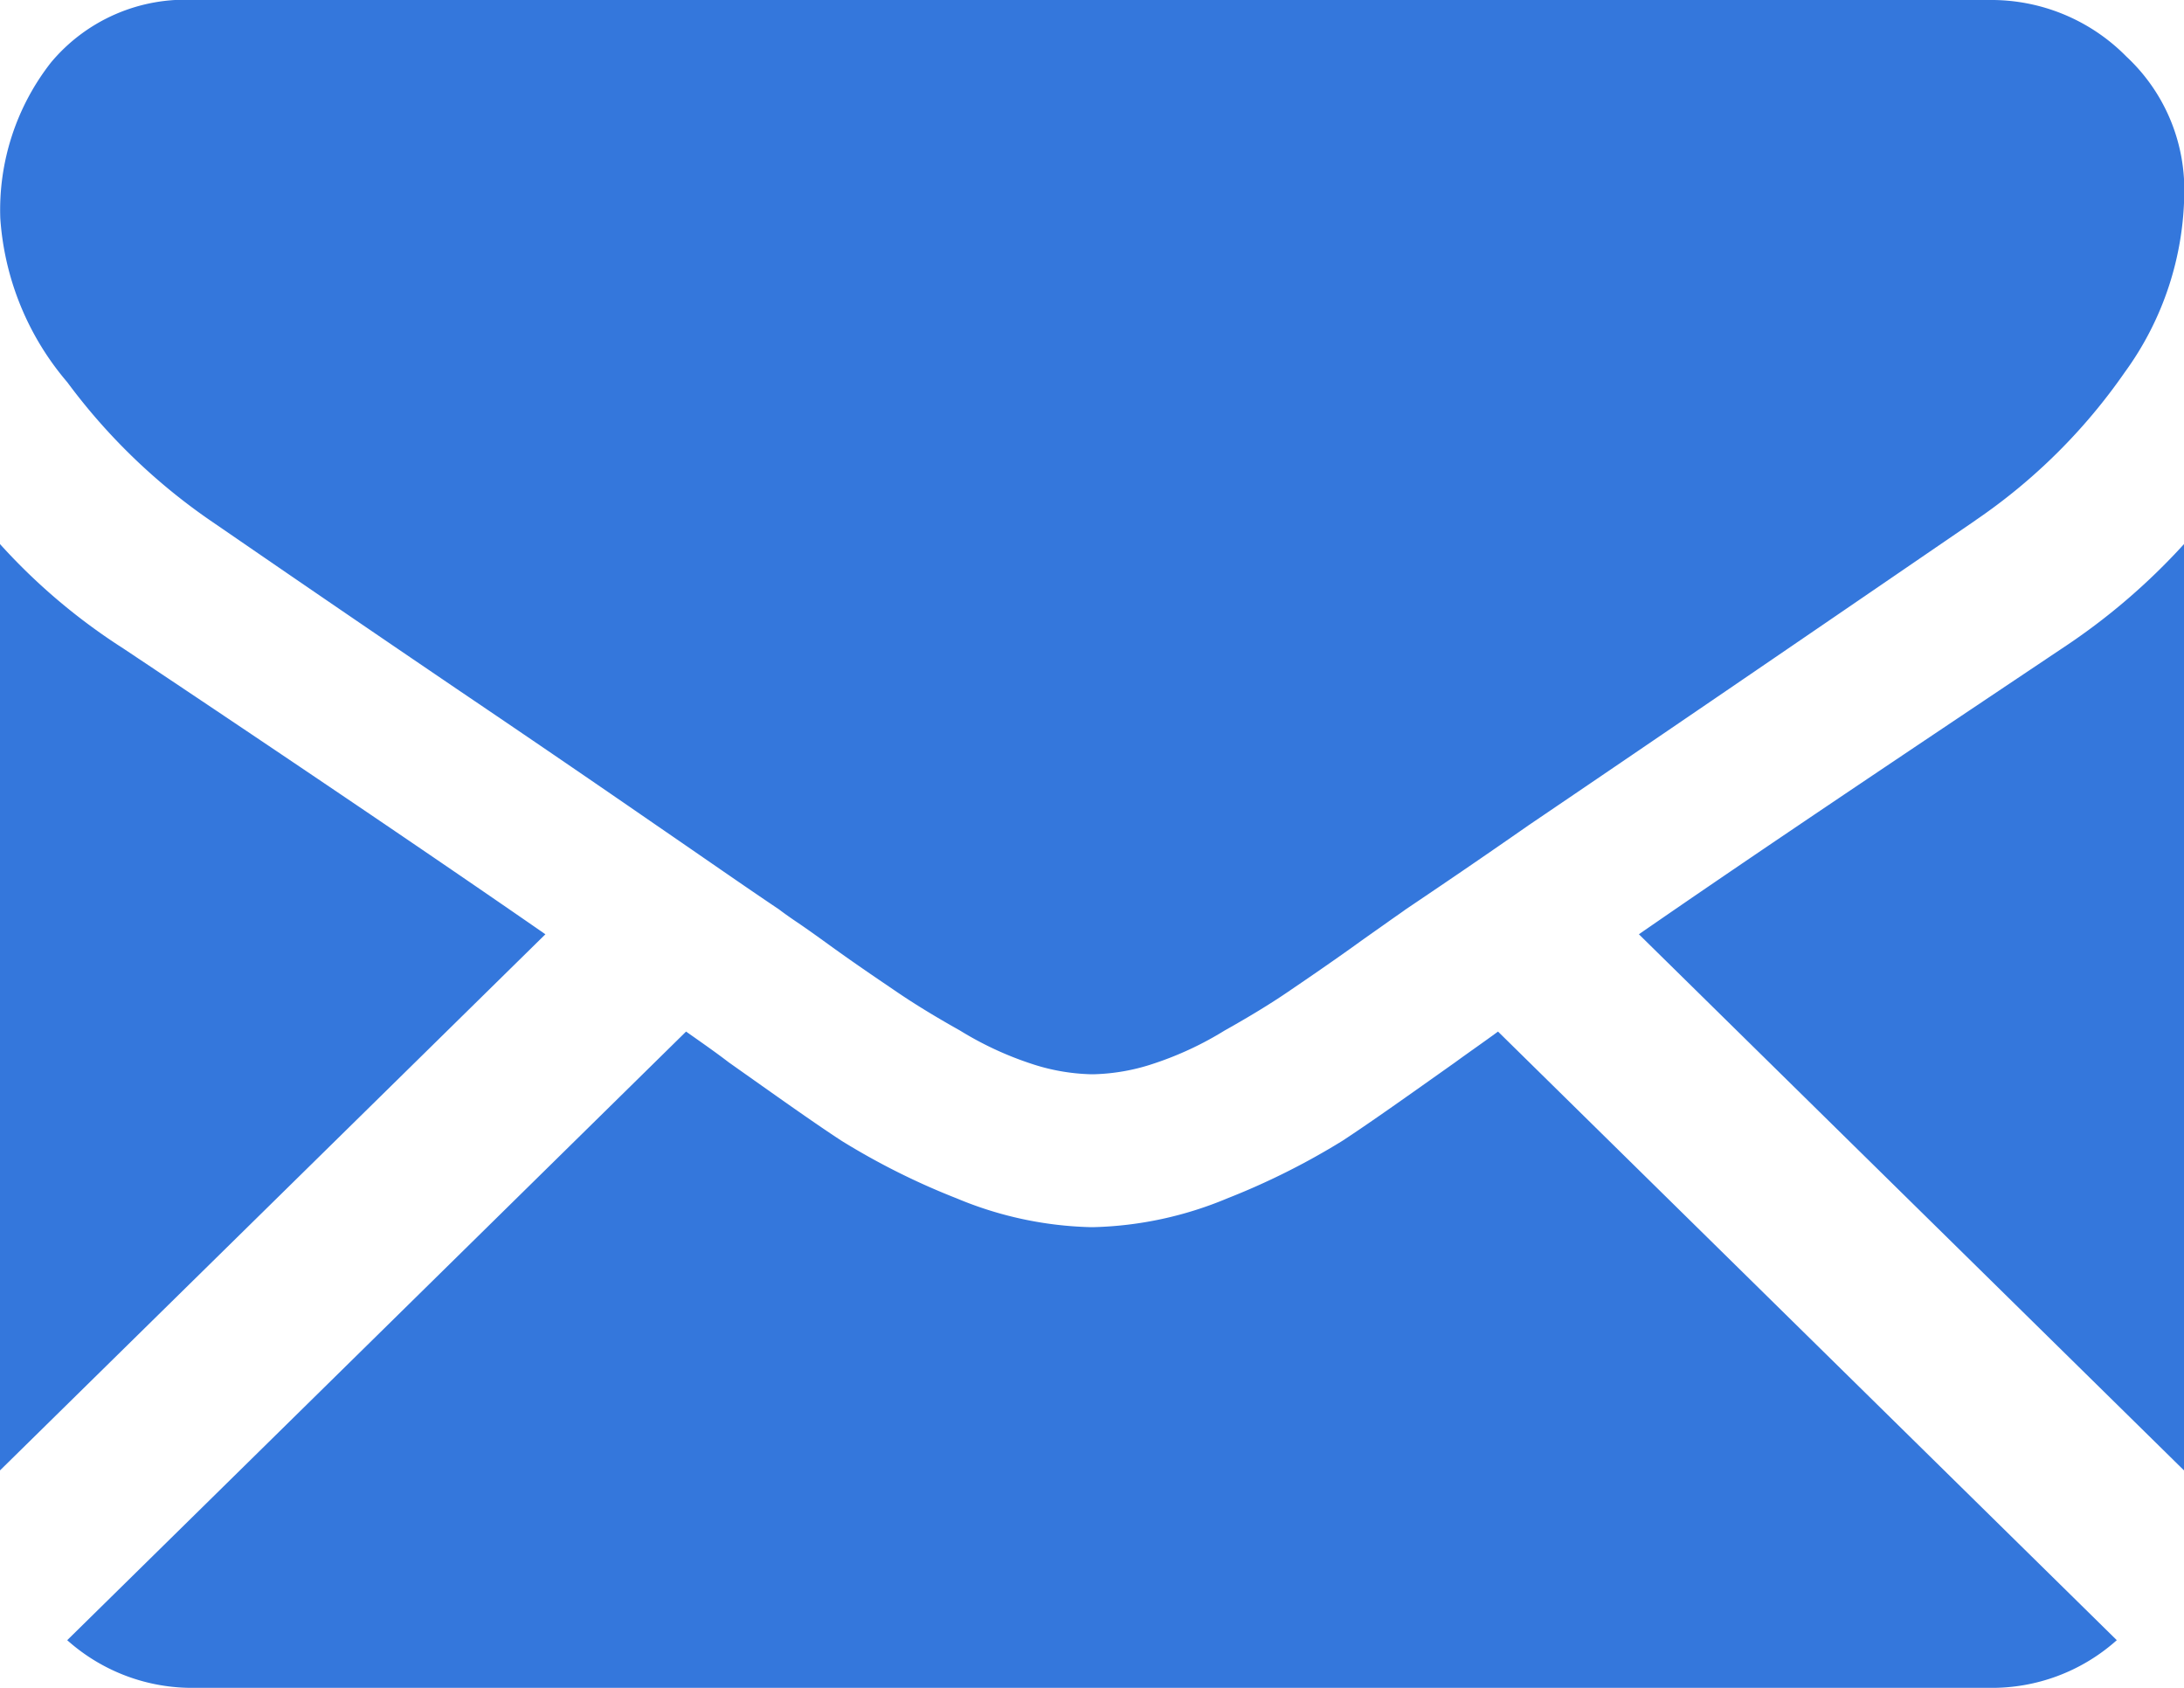
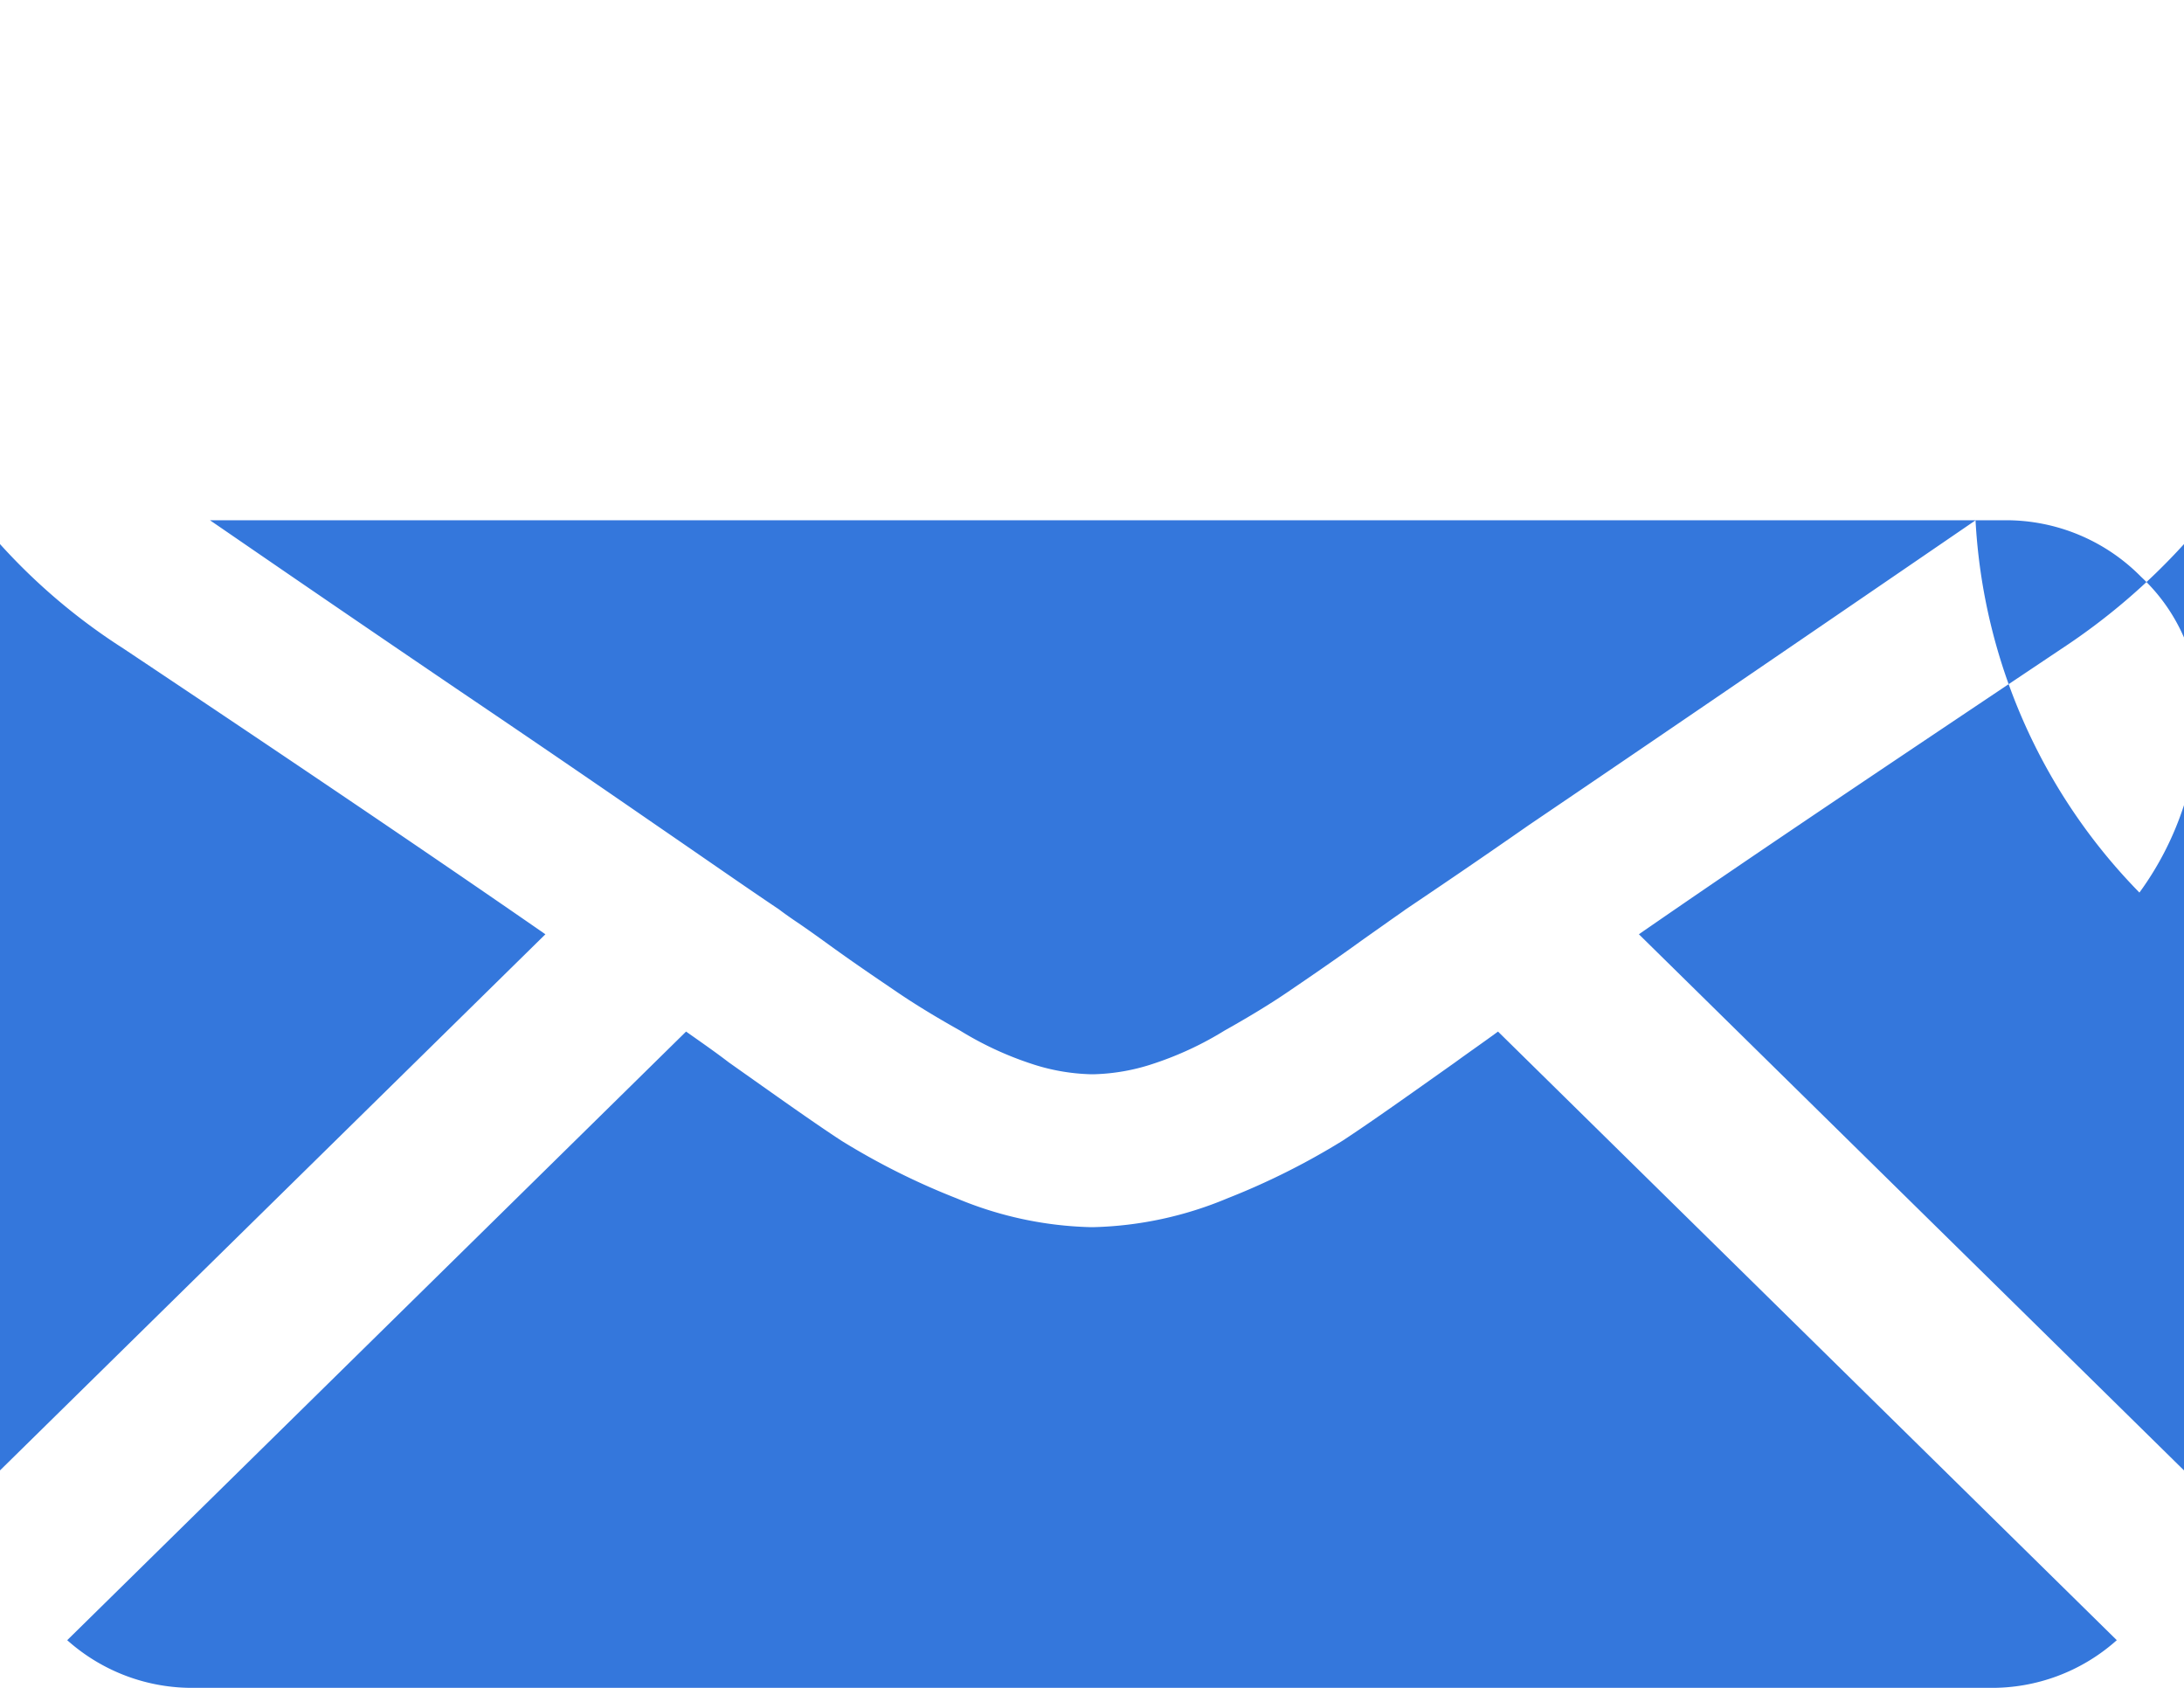
<svg xmlns="http://www.w3.org/2000/svg" width="22" height="17" viewBox="0 0 22 17">
  <defs>
    <style> .cls-1 { fill: #3477dc; fill-rule: evenodd; } </style>
  </defs>
-   <path id="Shape_339_2" data-name="Shape 339 2" class="cls-1" d="M636.509,7289.41c1.17-.81,2.591-1.76,4.264-2.88a6.468,6.468,0,0,0,1.227-1.05v9.33Zm3.392-4.17q-2.979,2.04-4.5,3.07c-0.559.39-.975,0.67-1.242,0.85-0.04.03-.1,0.07-0.184,0.13s-0.2.14-.338,0.24c-0.266.19-.487,0.34-0.663,0.46s-0.389.25-.639,0.39a3.34,3.34,0,0,1-.706.33,2.056,2.056,0,0,1-.613.11h-0.025a2.062,2.062,0,0,1-.614-0.11,3.363,3.363,0,0,1-.706-0.33c-0.25-.14-0.462-0.27-0.638-0.39s-0.4-.27-0.663-0.46c-0.138-.1-0.25-0.18-0.339-0.24s-0.144-.1-0.183-0.13c-0.343-.23-0.758-0.52-1.239-0.85-0.565-.39-1.222-0.84-1.977-1.35-1.4-.95-2.239-1.53-2.517-1.72a6.082,6.082,0,0,1-1.437-1.39,2.836,2.836,0,0,1-.675-1.65,2.408,2.408,0,0,1,.51-1.57,1.761,1.761,0,0,1,1.454-.63h18.072a1.909,1.909,0,0,1,1.381.57,1.83,1.83,0,0,1,.583,1.36,3.122,3.122,0,0,1-.6,1.82A5.8,5.8,0,0,1,639.9,7285.24Zm-14.407,4.17-5.494,5.4v-9.33a6.1,6.1,0,0,0,1.24,1.05Q623.849,7288.27,625.494,7289.41Zm1.847,1.29c0.467,0.33.845,0.6,1.136,0.79a7.186,7.186,0,0,0,1.16.58,3.718,3.718,0,0,0,1.351.29h0.024a3.718,3.718,0,0,0,1.351-.29,7.271,7.271,0,0,0,1.16-.58c0.29-.19.669-0.46,1.135-0.79,0.137-.1.282-0.2,0.432-0.31l6.233,6.13a1.886,1.886,0,0,1-1.287.48H621.964a1.886,1.886,0,0,1-1.287-.48l6.234-6.13C627.067,7290.5,627.211,7290.6,627.341,7290.7Z" transform="translate(-620 -7280)" />
+   <path id="Shape_339_2" data-name="Shape 339 2" class="cls-1" d="M636.509,7289.41c1.17-.81,2.591-1.76,4.264-2.88a6.468,6.468,0,0,0,1.227-1.05v9.33Zm3.392-4.17q-2.979,2.04-4.5,3.07c-0.559.39-.975,0.67-1.242,0.85-0.04.03-.1,0.07-0.184,0.13s-0.2.14-.338,0.24c-0.266.19-.487,0.34-0.663,0.46s-0.389.25-.639,0.39a3.34,3.34,0,0,1-.706.33,2.056,2.056,0,0,1-.613.11h-0.025a2.062,2.062,0,0,1-.614-0.11,3.363,3.363,0,0,1-.706-0.33c-0.25-.14-0.462-0.27-0.638-0.39s-0.4-.27-0.663-0.46c-0.138-.1-0.25-0.18-0.339-0.24s-0.144-.1-0.183-0.13c-0.343-.23-0.758-0.52-1.239-0.85-0.565-.39-1.222-0.84-1.977-1.35-1.4-.95-2.239-1.53-2.517-1.72h18.072a1.909,1.909,0,0,1,1.381.57,1.83,1.83,0,0,1,.583,1.36,3.122,3.122,0,0,1-.6,1.82A5.8,5.8,0,0,1,639.9,7285.24Zm-14.407,4.17-5.494,5.4v-9.33a6.1,6.1,0,0,0,1.24,1.05Q623.849,7288.27,625.494,7289.41Zm1.847,1.29c0.467,0.33.845,0.6,1.136,0.79a7.186,7.186,0,0,0,1.16.58,3.718,3.718,0,0,0,1.351.29h0.024a3.718,3.718,0,0,0,1.351-.29,7.271,7.271,0,0,0,1.16-.58c0.29-.19.669-0.46,1.135-0.79,0.137-.1.282-0.2,0.432-0.31l6.233,6.13a1.886,1.886,0,0,1-1.287.48H621.964a1.886,1.886,0,0,1-1.287-.48l6.234-6.13C627.067,7290.5,627.211,7290.6,627.341,7290.7Z" transform="translate(-620 -7280)" />
</svg>